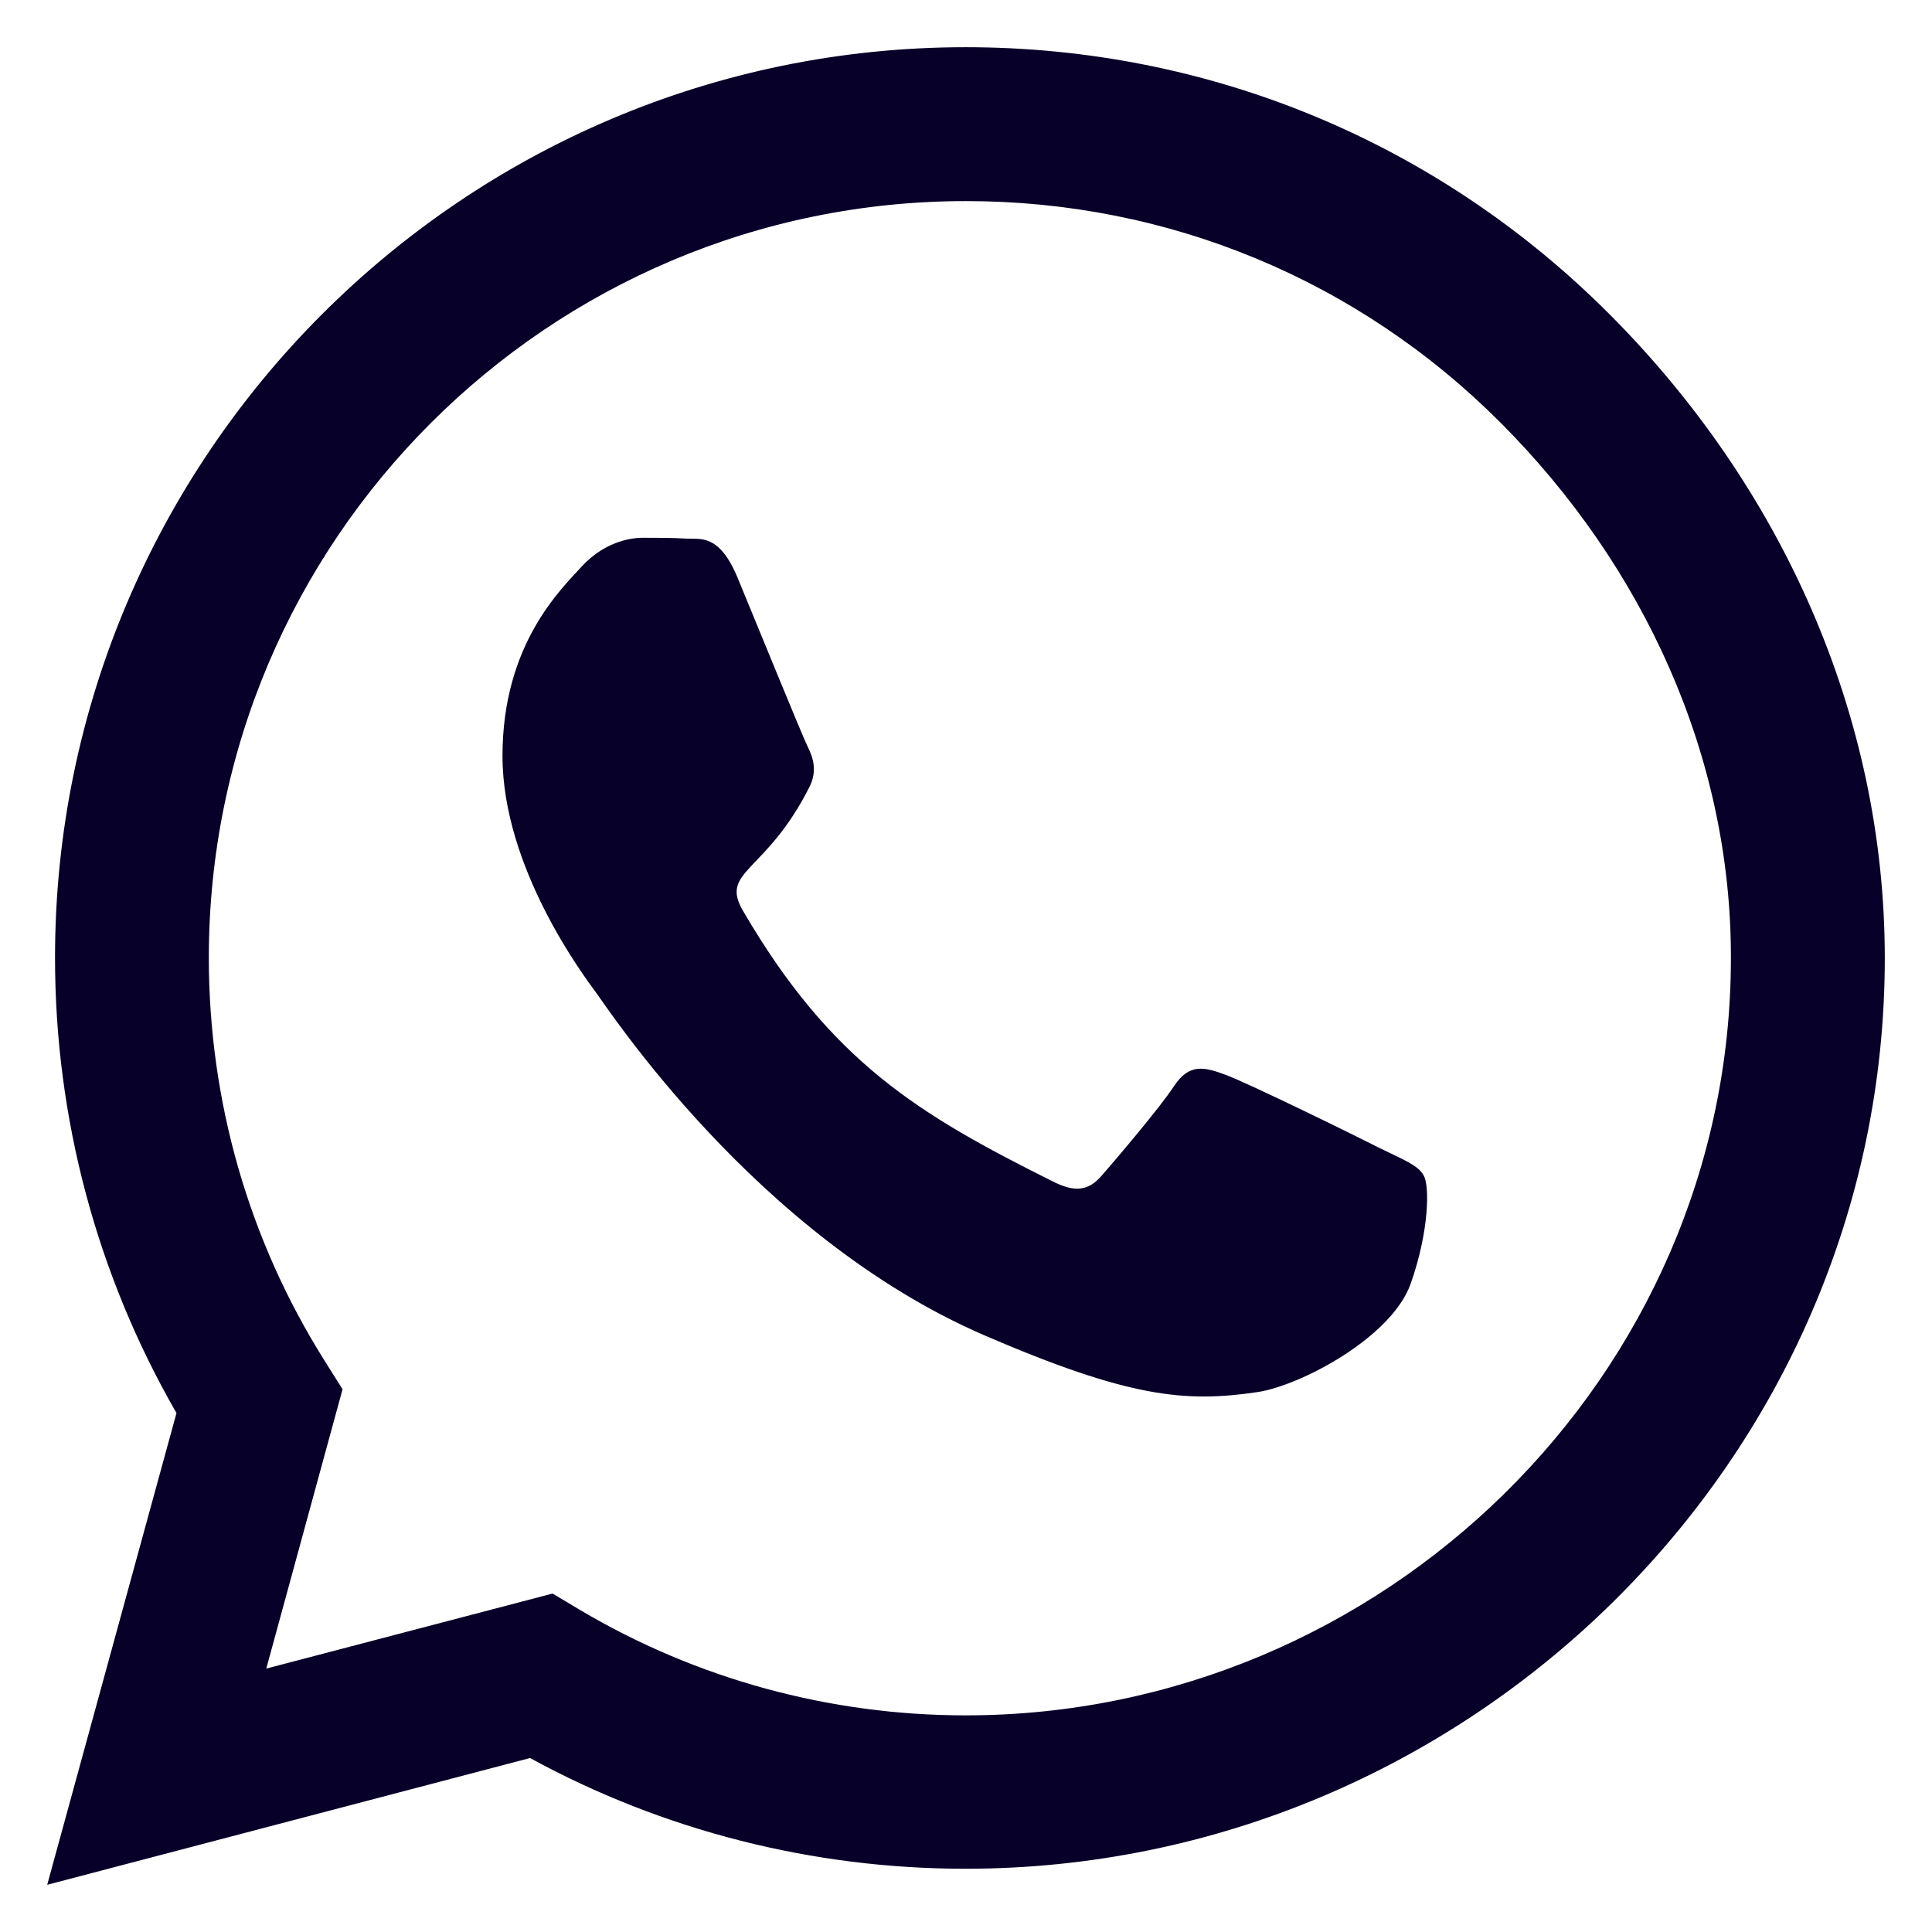
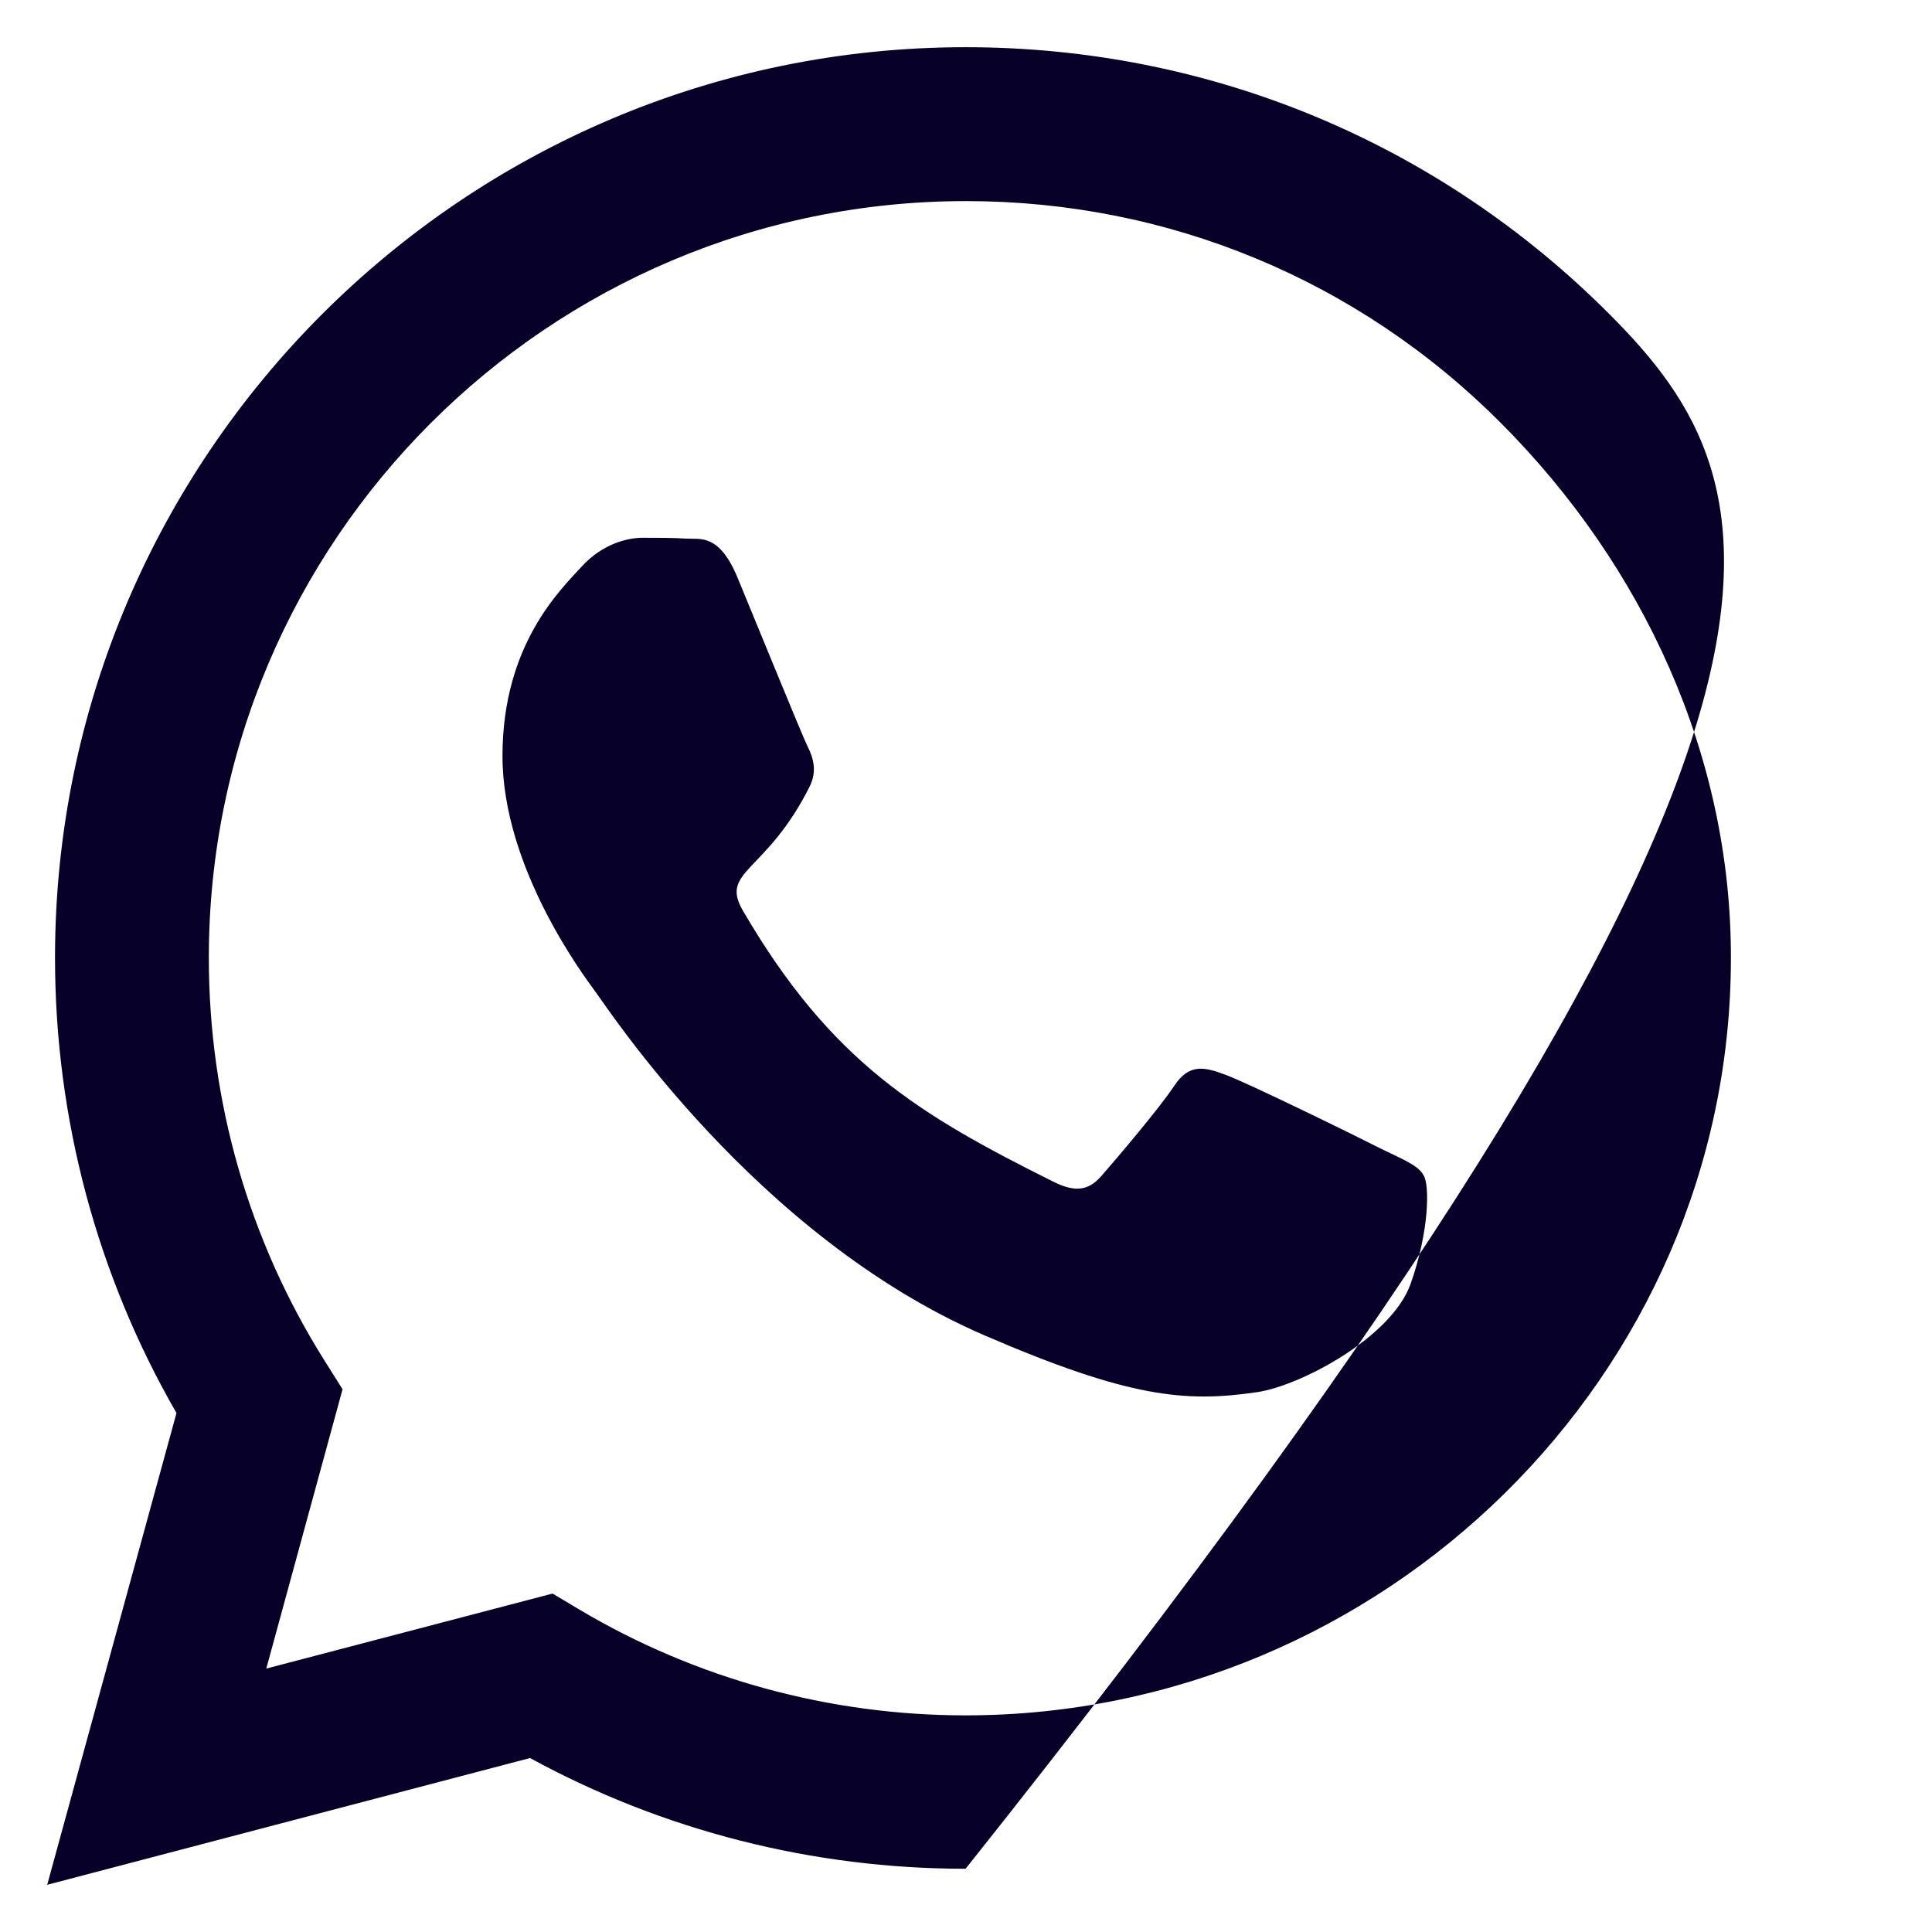
<svg xmlns="http://www.w3.org/2000/svg" width="23" height="23" viewBox="0 0 23 23" fill="none">
-   <path d="M19.161 3.741C17.115 1.69 14.391 0.562 11.495 0.562C5.519 0.562 0.655 5.426 0.655 11.402C0.655 13.312 1.153 15.177 2.101 16.822L0.562 22.438L6.31 20.929C7.892 21.793 9.674 22.247 11.49 22.247H11.495C17.467 22.247 22.438 17.384 22.438 11.407C22.438 8.512 21.207 5.792 19.161 3.741V3.741ZM11.495 20.421C9.874 20.421 8.287 19.986 6.905 19.166L6.578 18.971L3.17 19.864L4.078 16.539L3.863 16.197C2.96 14.762 2.486 13.106 2.486 11.402C2.486 6.437 6.529 2.394 11.5 2.394C13.907 2.394 16.168 3.331 17.867 5.035C19.566 6.739 20.611 9 20.606 11.407C20.606 16.378 16.461 20.421 11.495 20.421V20.421ZM16.436 13.673C16.168 13.536 14.835 12.882 14.586 12.794C14.337 12.701 14.156 12.657 13.976 12.931C13.795 13.204 13.277 13.81 13.116 13.995C12.96 14.176 12.799 14.2 12.53 14.063C10.938 13.268 9.894 12.643 8.844 10.841C8.565 10.362 9.122 10.396 9.64 9.361C9.728 9.181 9.684 9.024 9.615 8.888C9.547 8.751 9.005 7.418 8.78 6.876C8.561 6.349 8.336 6.422 8.17 6.412C8.014 6.402 7.833 6.402 7.652 6.402C7.472 6.402 7.179 6.471 6.93 6.739C6.681 7.013 5.982 7.667 5.982 9C5.982 10.333 6.954 11.622 7.086 11.803C7.223 11.983 8.995 14.718 11.715 15.895C13.434 16.637 14.107 16.7 14.967 16.573C15.489 16.495 16.568 15.919 16.793 15.284C17.018 14.649 17.018 14.107 16.949 13.995C16.886 13.873 16.705 13.805 16.436 13.673Z" fill="#070028" />
+   <path d="M19.161 3.741C17.115 1.69 14.391 0.562 11.495 0.562C5.519 0.562 0.655 5.426 0.655 11.402C0.655 13.312 1.153 15.177 2.101 16.822L0.562 22.438L6.31 20.929C7.892 21.793 9.674 22.247 11.49 22.247H11.495C22.438 8.512 21.207 5.792 19.161 3.741V3.741ZM11.495 20.421C9.874 20.421 8.287 19.986 6.905 19.166L6.578 18.971L3.17 19.864L4.078 16.539L3.863 16.197C2.96 14.762 2.486 13.106 2.486 11.402C2.486 6.437 6.529 2.394 11.5 2.394C13.907 2.394 16.168 3.331 17.867 5.035C19.566 6.739 20.611 9 20.606 11.407C20.606 16.378 16.461 20.421 11.495 20.421V20.421ZM16.436 13.673C16.168 13.536 14.835 12.882 14.586 12.794C14.337 12.701 14.156 12.657 13.976 12.931C13.795 13.204 13.277 13.81 13.116 13.995C12.96 14.176 12.799 14.2 12.53 14.063C10.938 13.268 9.894 12.643 8.844 10.841C8.565 10.362 9.122 10.396 9.64 9.361C9.728 9.181 9.684 9.024 9.615 8.888C9.547 8.751 9.005 7.418 8.78 6.876C8.561 6.349 8.336 6.422 8.17 6.412C8.014 6.402 7.833 6.402 7.652 6.402C7.472 6.402 7.179 6.471 6.93 6.739C6.681 7.013 5.982 7.667 5.982 9C5.982 10.333 6.954 11.622 7.086 11.803C7.223 11.983 8.995 14.718 11.715 15.895C13.434 16.637 14.107 16.7 14.967 16.573C15.489 16.495 16.568 15.919 16.793 15.284C17.018 14.649 17.018 14.107 16.949 13.995C16.886 13.873 16.705 13.805 16.436 13.673Z" fill="#070028" />
</svg>